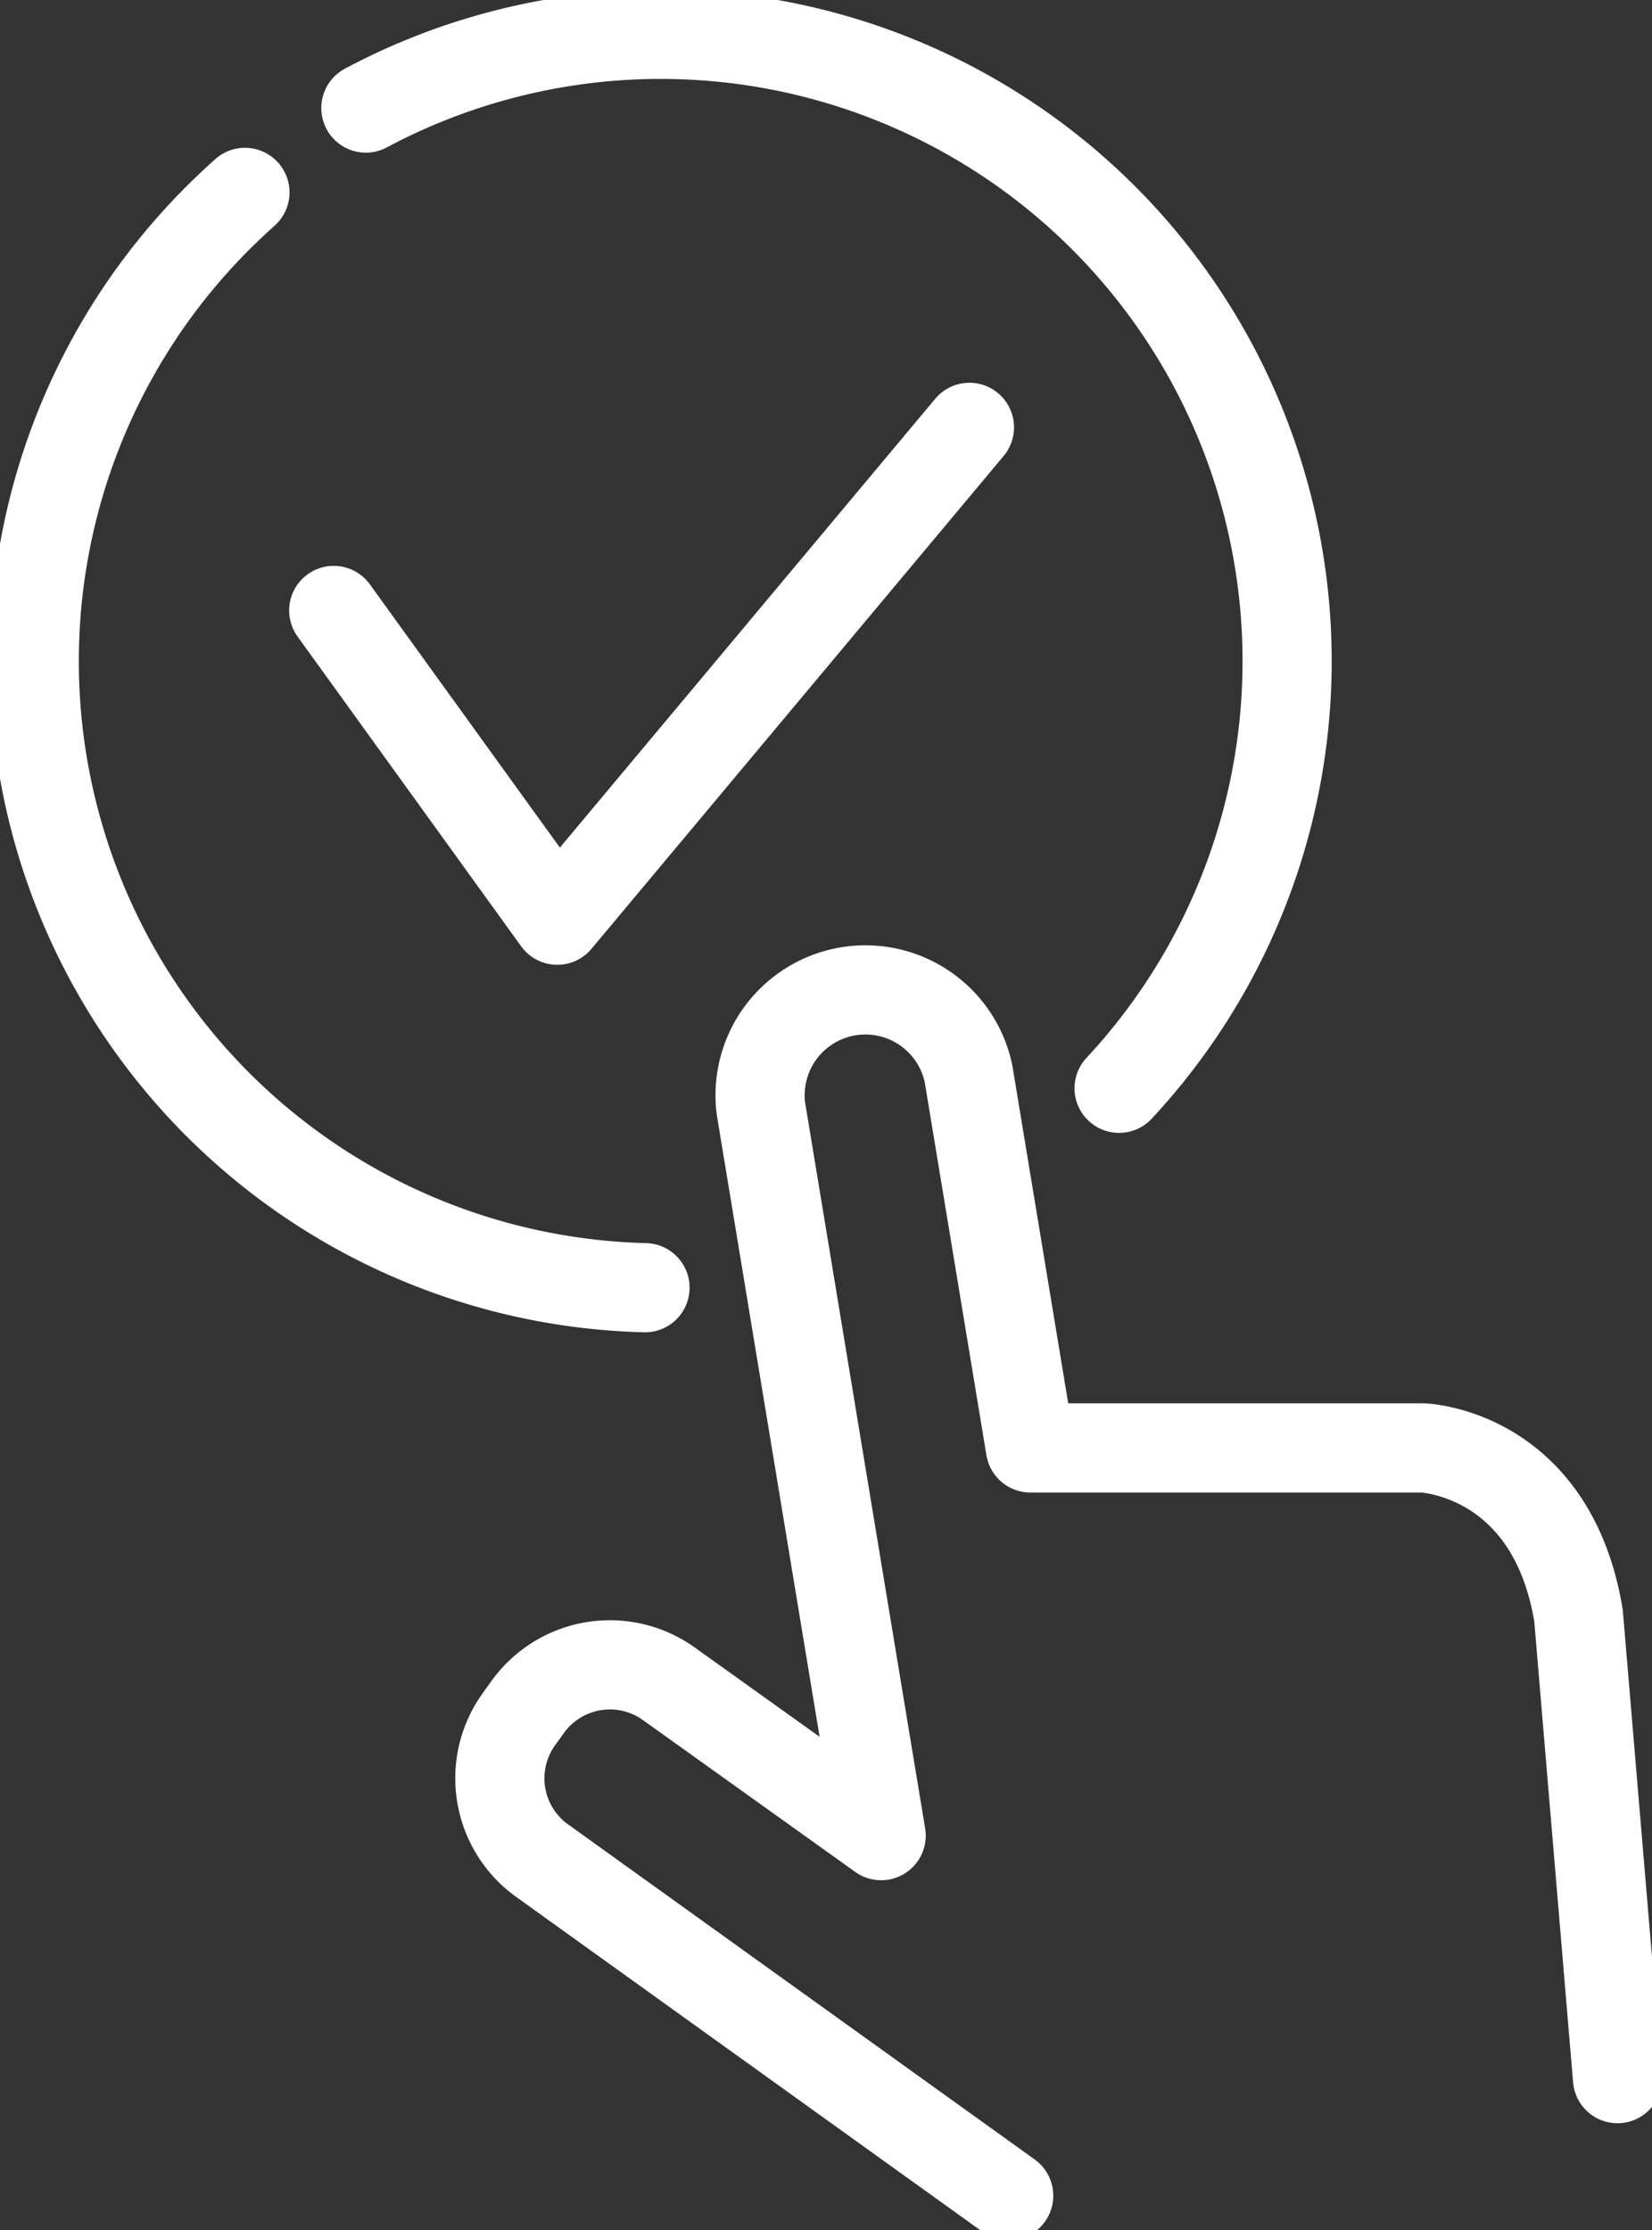
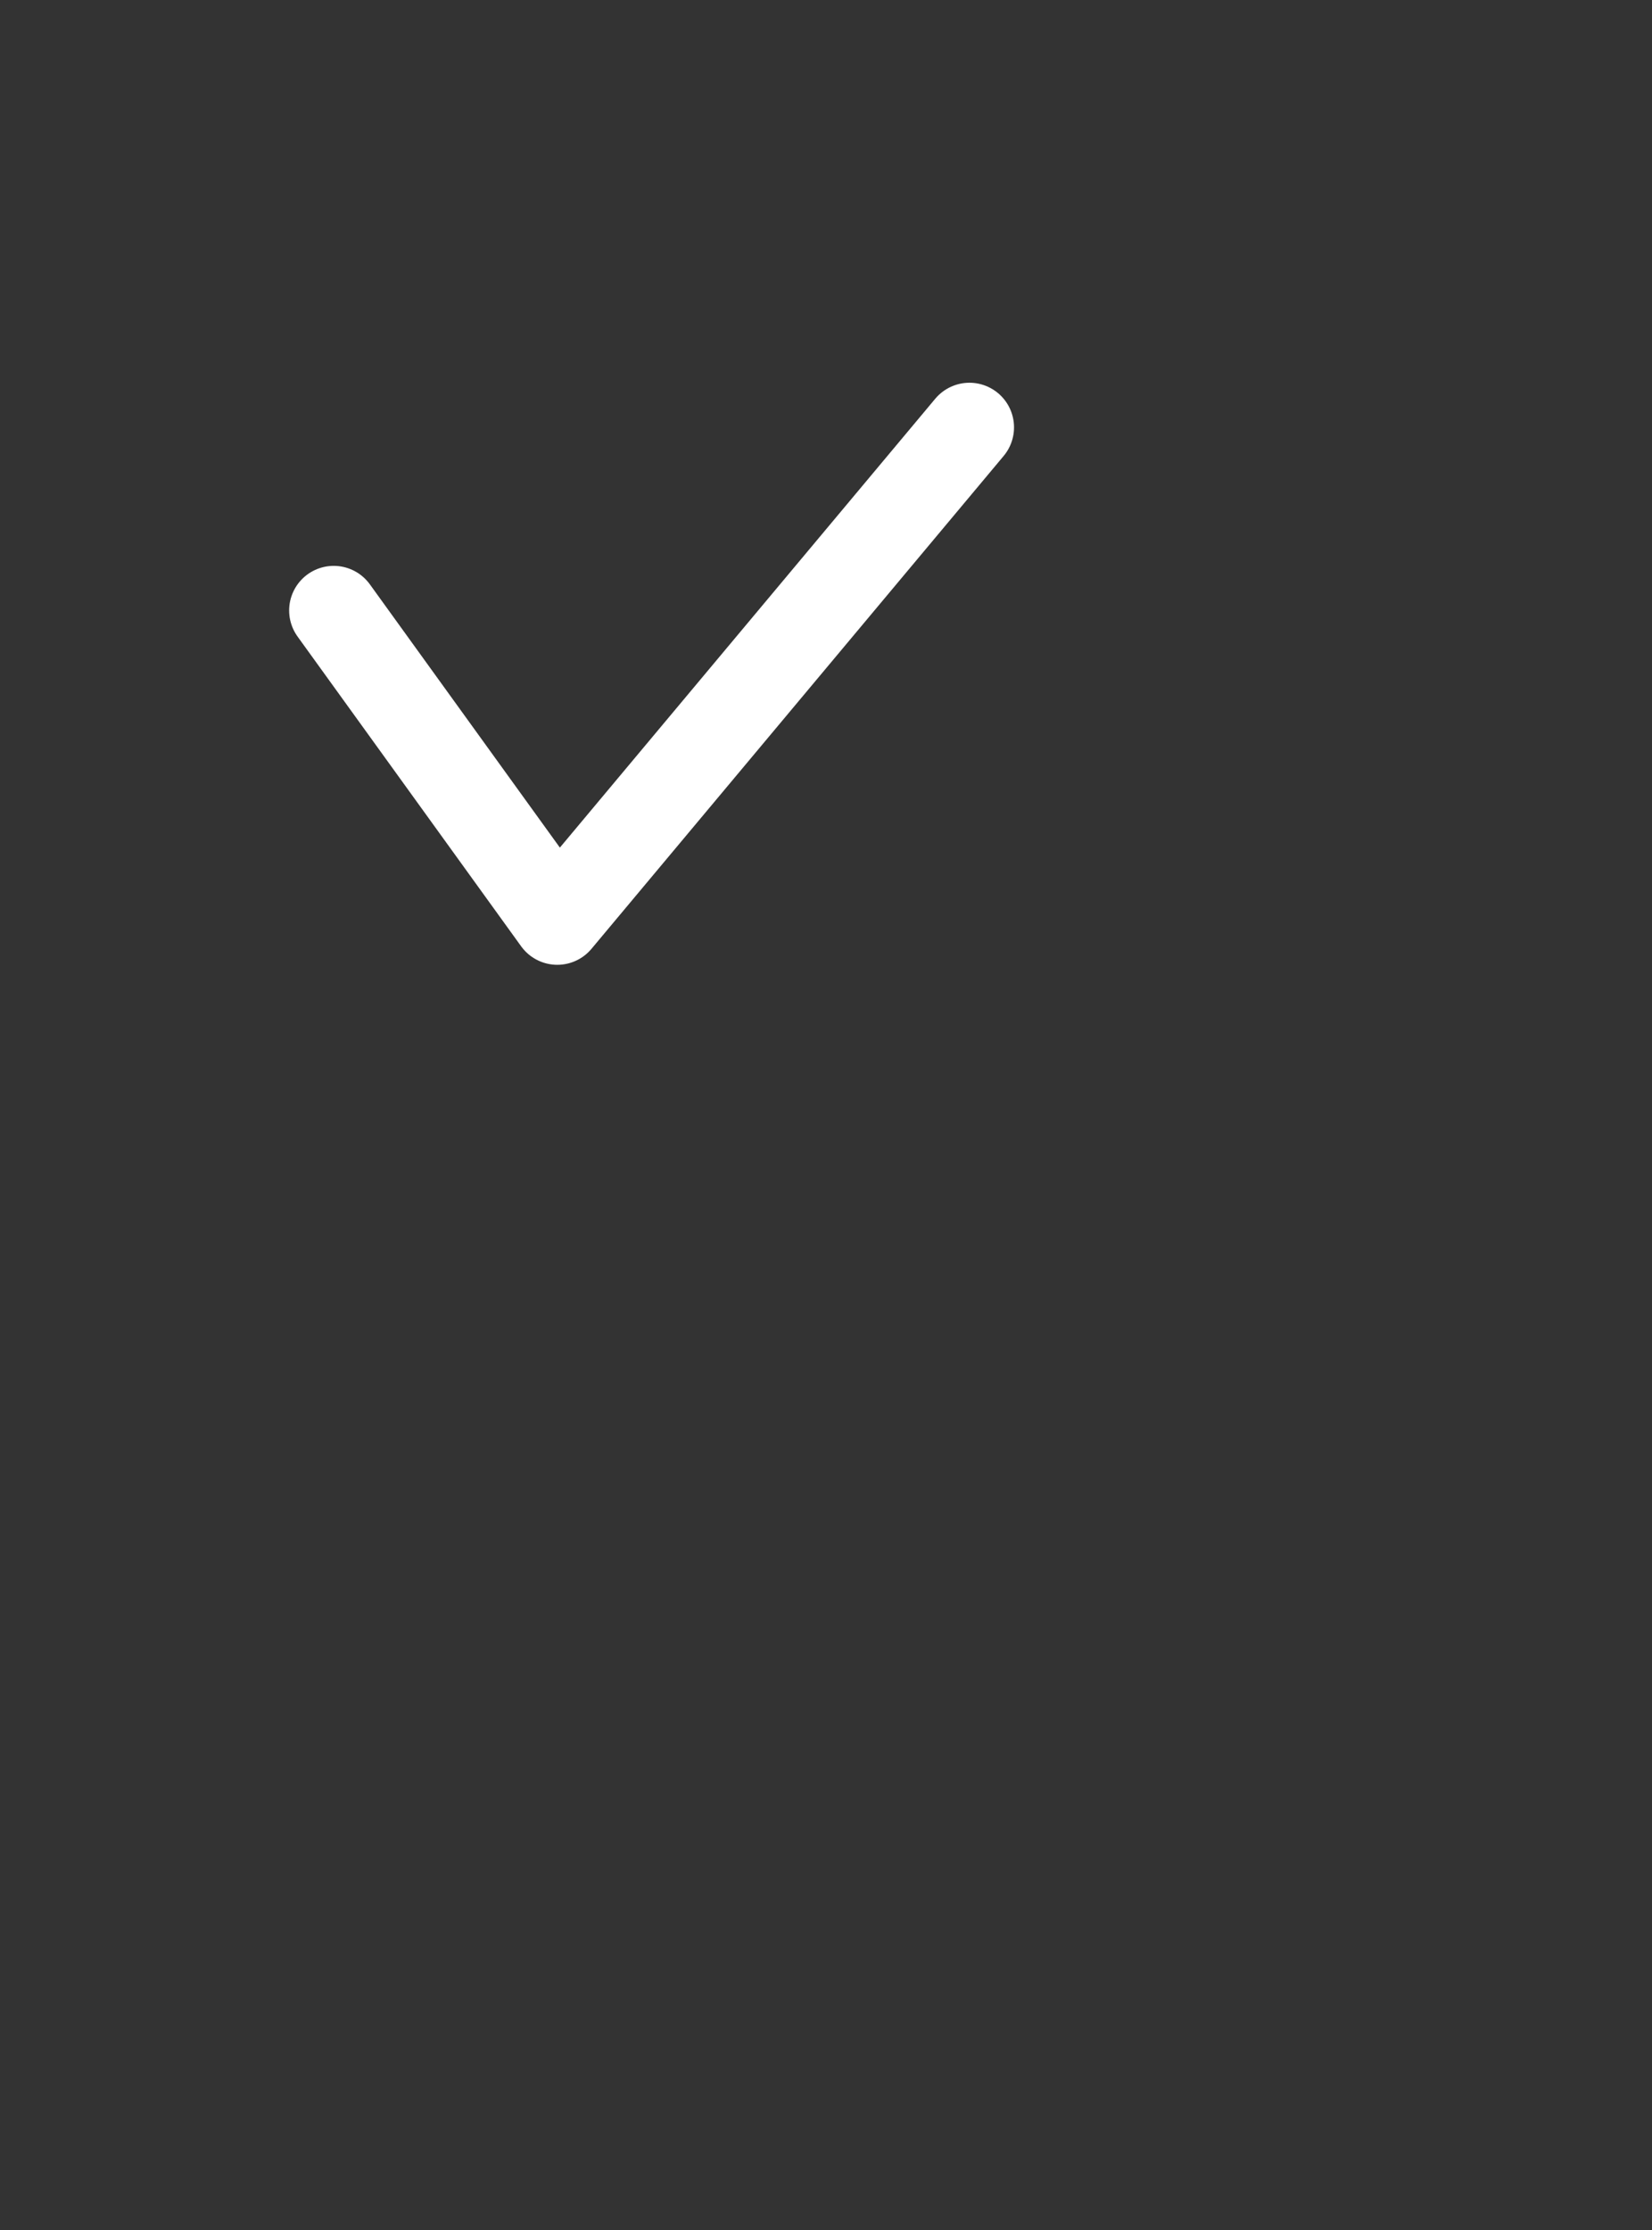
<svg xmlns="http://www.w3.org/2000/svg" width="74.115" height="100" viewBox="0 0 74.115 100">
  <rect x="0" y="0" width="74.115" height="100" fill="#333333" stroke="none" />
  <defs>
    <clipPath id="clip-path">
-       <rect id="Rechteck_19067" data-name="Rechteck 19067" width="74.115" height="100" fill="none" stroke="#fff" stroke-width="4" />
-     </clipPath>
+       </clipPath>
  </defs>
  <g id="Gruppe_142" data-name="Gruppe 142" transform="translate(0 0)">
    <path id="Pfad_220" data-name="Pfad 220" d="M12.123,23.727l10.03,13.889,18.491-22.1" transform="translate(2.849 3.647)" fill="none" stroke="#fff" stroke-linecap="round" stroke-linejoin="round" stroke-width="4" />
    <g id="Gruppe_141" data-name="Gruppe 141" transform="translate(0 0)">
      <g id="Gruppe_140" data-name="Gruppe 140" clip-path="url(#clip-path)">
-         <path id="Pfad_221" data-name="Pfad 221" d="M28.643,56.1A28.1,28.1,0,0,1,9.48,8.132q.6-.595,1.215-1.146" transform="translate(0.294 1.642)" fill="none" stroke="#fff" stroke-linecap="round" stroke-miterlimit="10" stroke-width="4" />
        <path id="Pfad_222" data-name="Pfad 222" d="M13.29,4.551A28.106,28.106,0,0,1,47.083,48.506" transform="translate(3.124 0.294)" fill="none" stroke="#fff" stroke-linecap="round" stroke-miterlimit="10" stroke-width="4" />
-         <path id="Pfad_223" data-name="Pfad 223" d="M68.3,84.763,66.55,64c-1.213-7.327-6.985-7.518-6.985-7.518H41.96L39.183,39.7a4.726,4.726,0,0,0-9.317,1.539L33.5,63.214l1.764,10.653-9.513-6.8a4.543,4.543,0,0,0-6.33,1.011l-.405.563a4.54,4.54,0,0,0,1.01,6.328l20.96,15.044" transform="translate(4.268 8.445)" fill="none" stroke="#fff" stroke-linecap="round" stroke-linejoin="round" stroke-width="4" />
      </g>
    </g>
  </g>
</svg>